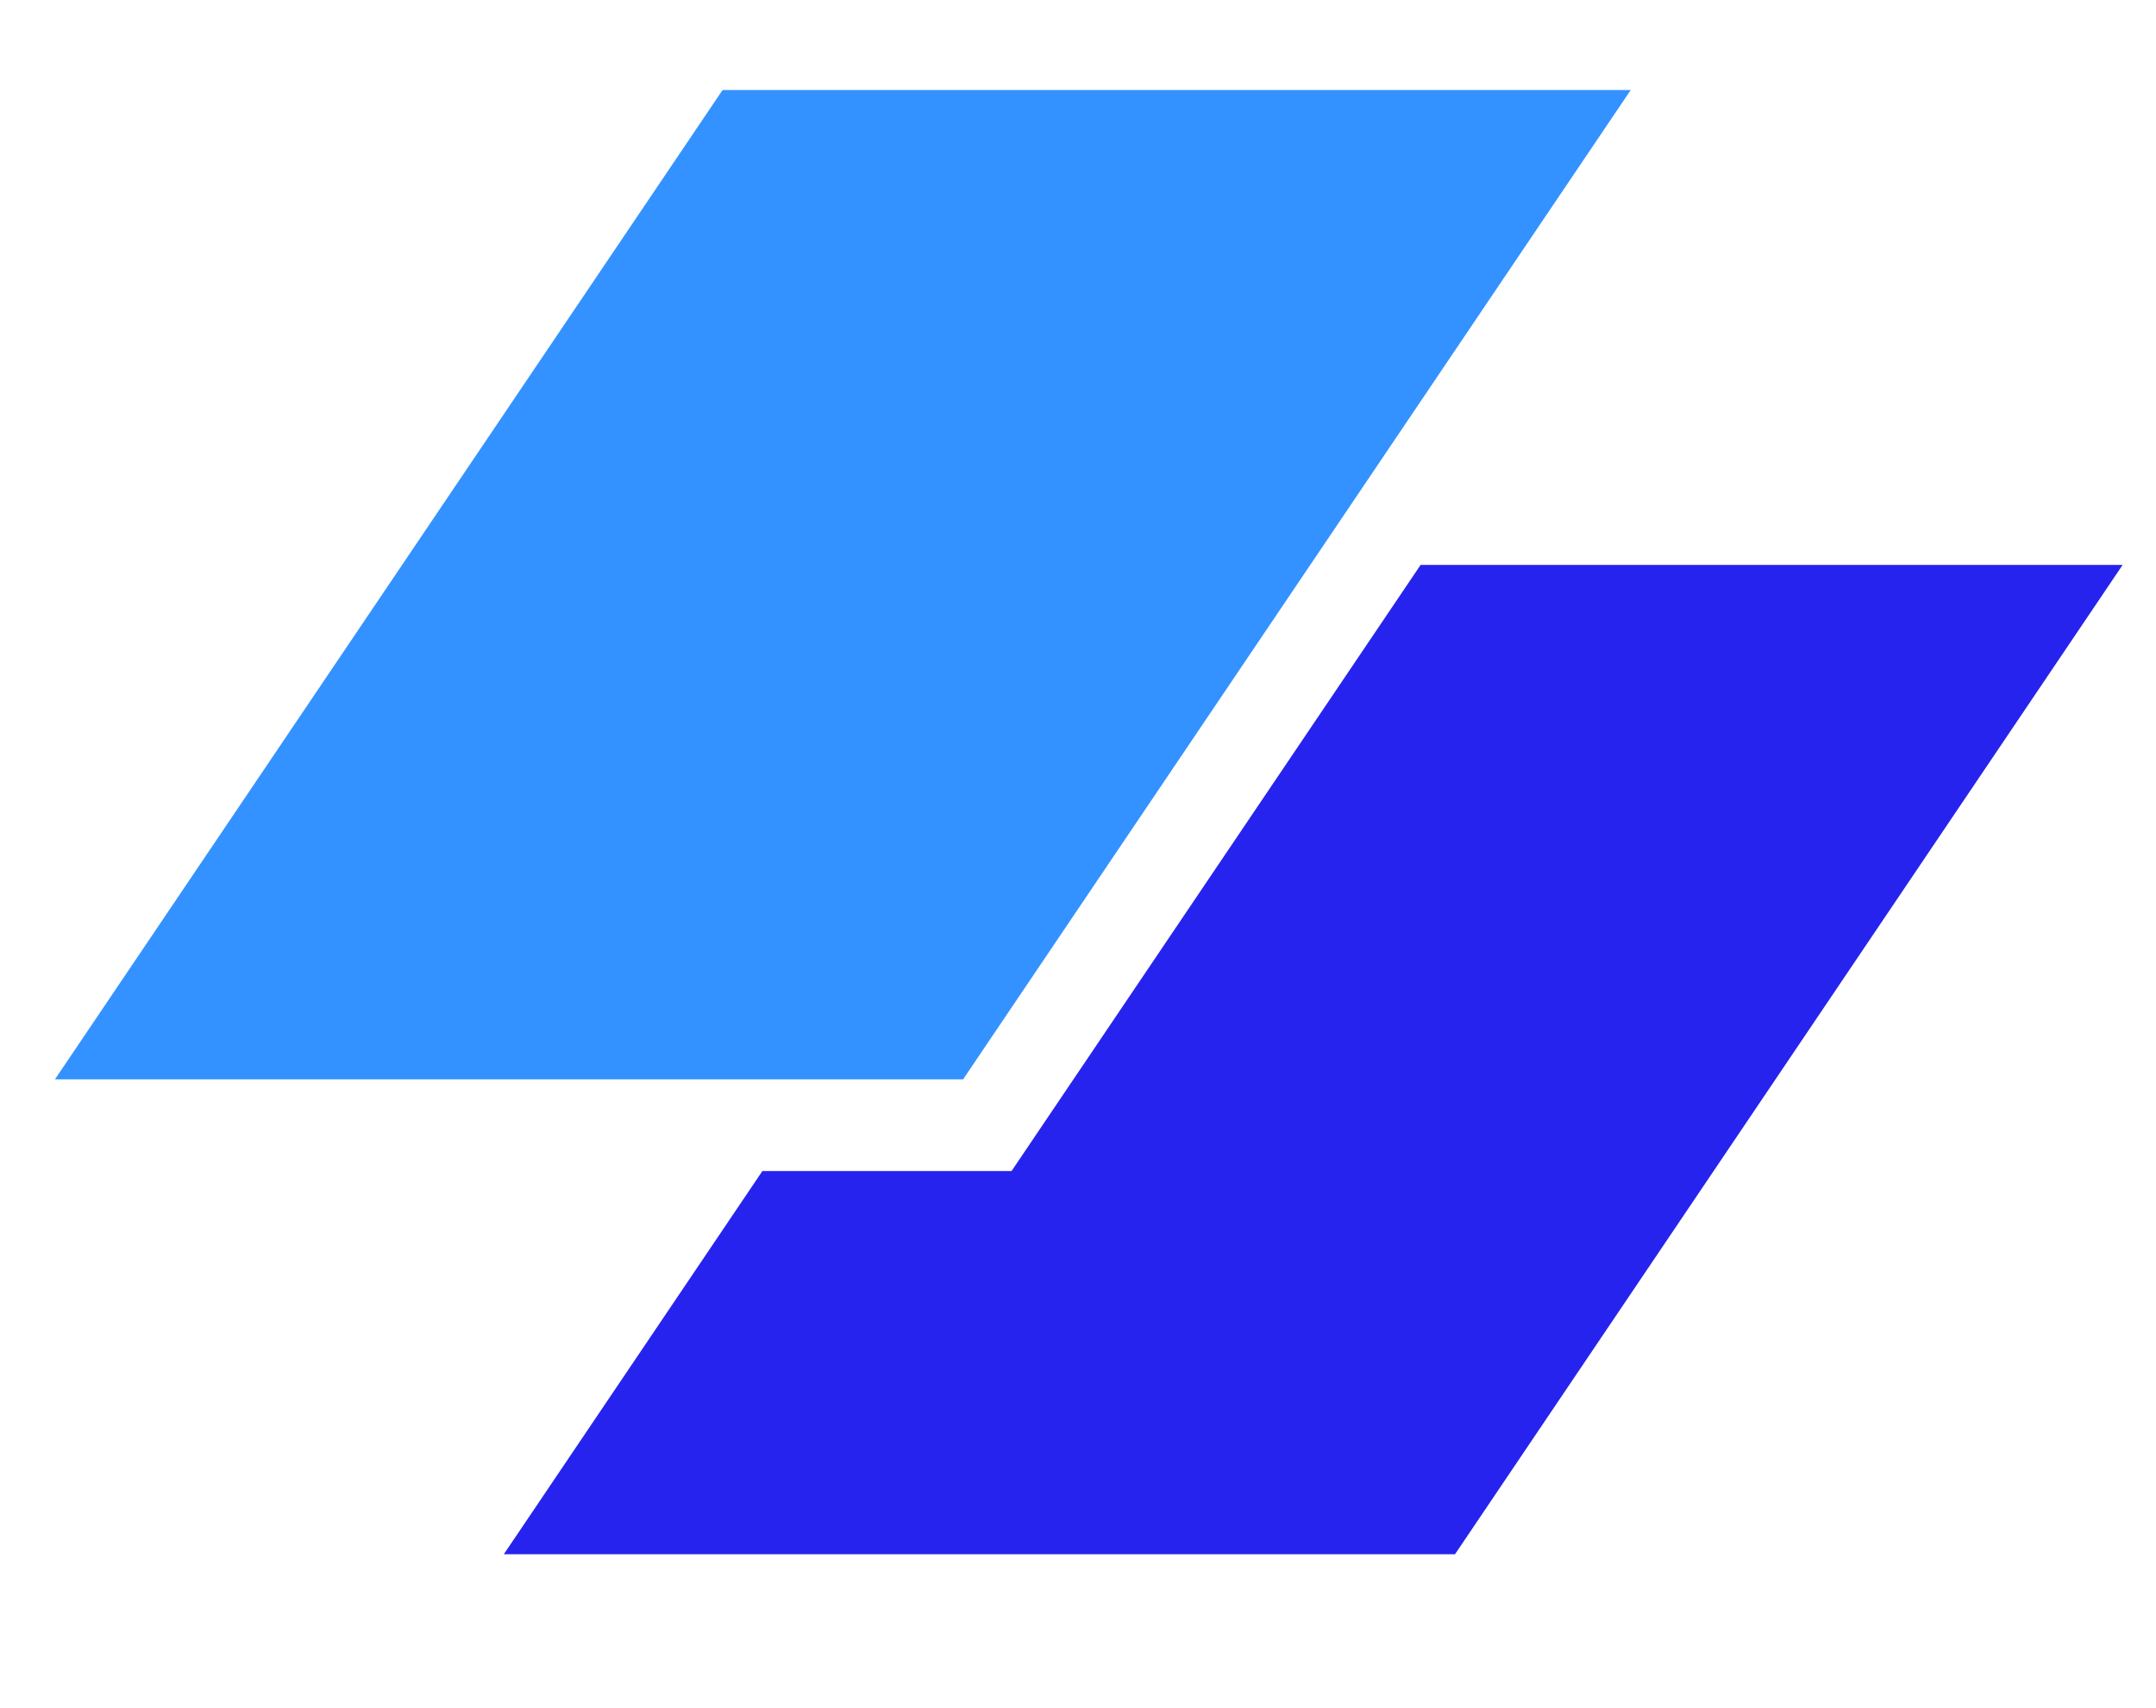
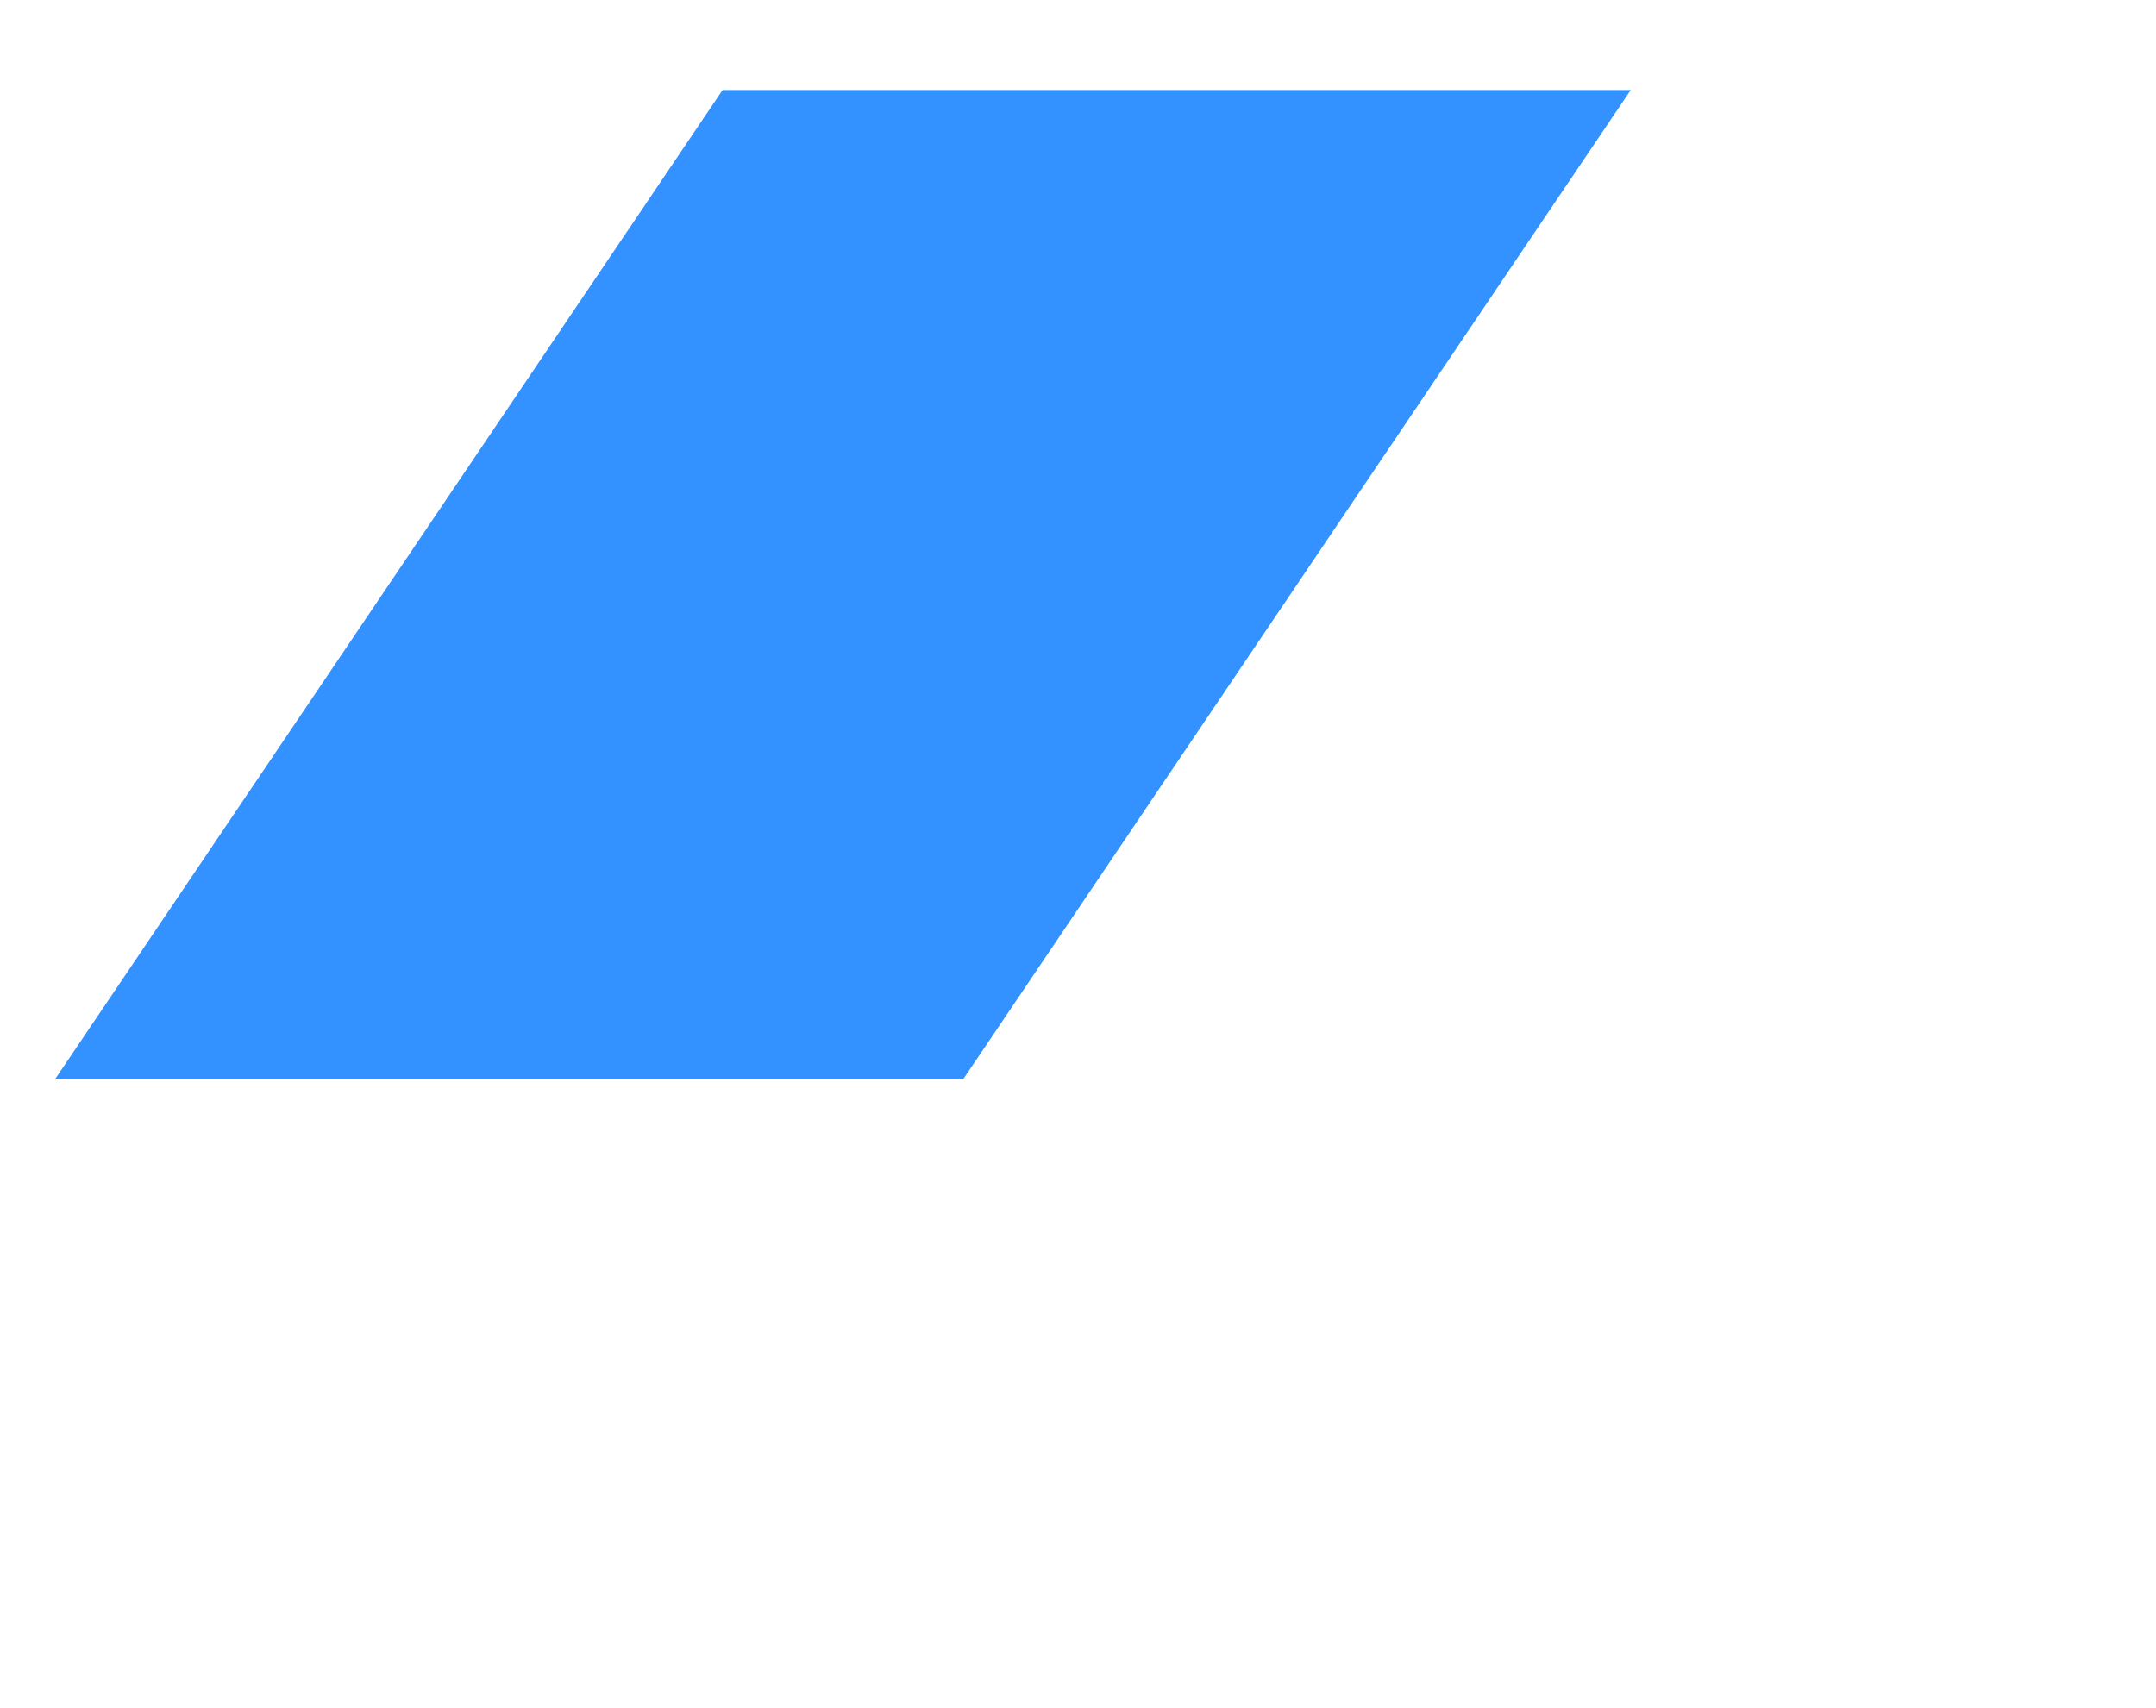
<svg xmlns="http://www.w3.org/2000/svg" width="77" height="61" viewBox="0 0 77 61" fill="none">
-   <path d="M25.807 3.215L58.241 3.215L34.396 38.558L1.962 38.558L25.807 3.215Z" fill="#3392FF" />
-   <path d="M27.228 41.833L17.993 55.523L51.964 55.523L75.809 20.18L50.736 20.18L36.127 41.833L27.228 41.833Z" fill="#2723EE" />
+   <path d="M25.807 3.215L58.241 3.215L34.396 38.558L1.962 38.558L25.807 3.215" fill="#3392FF" />
</svg>